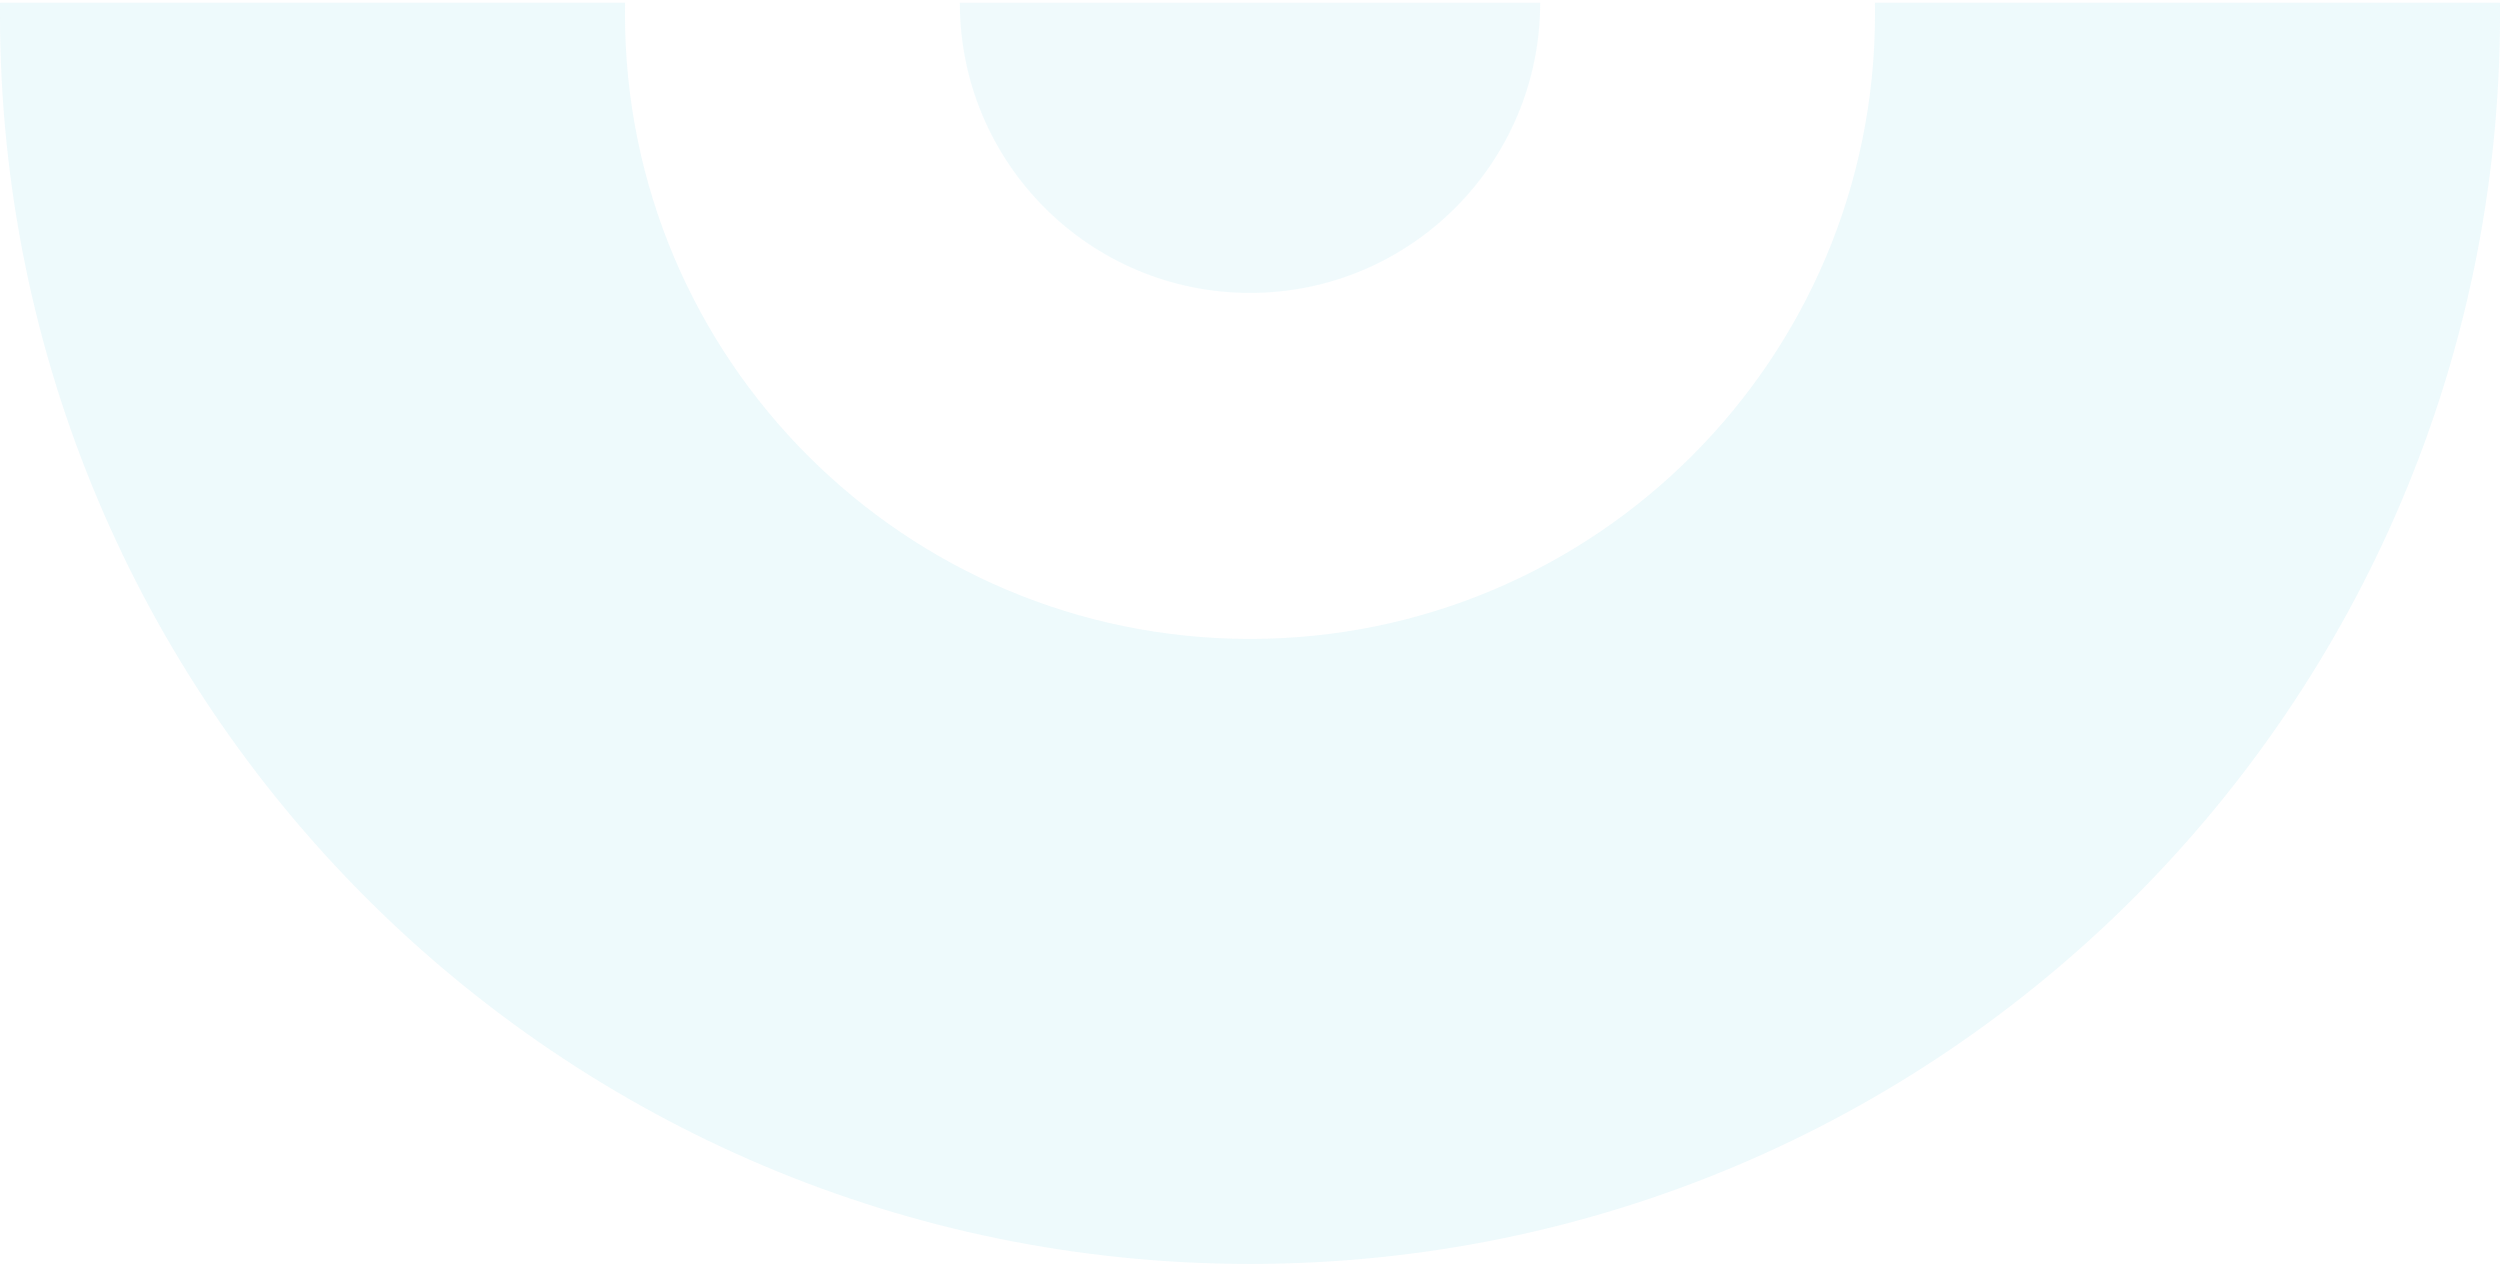
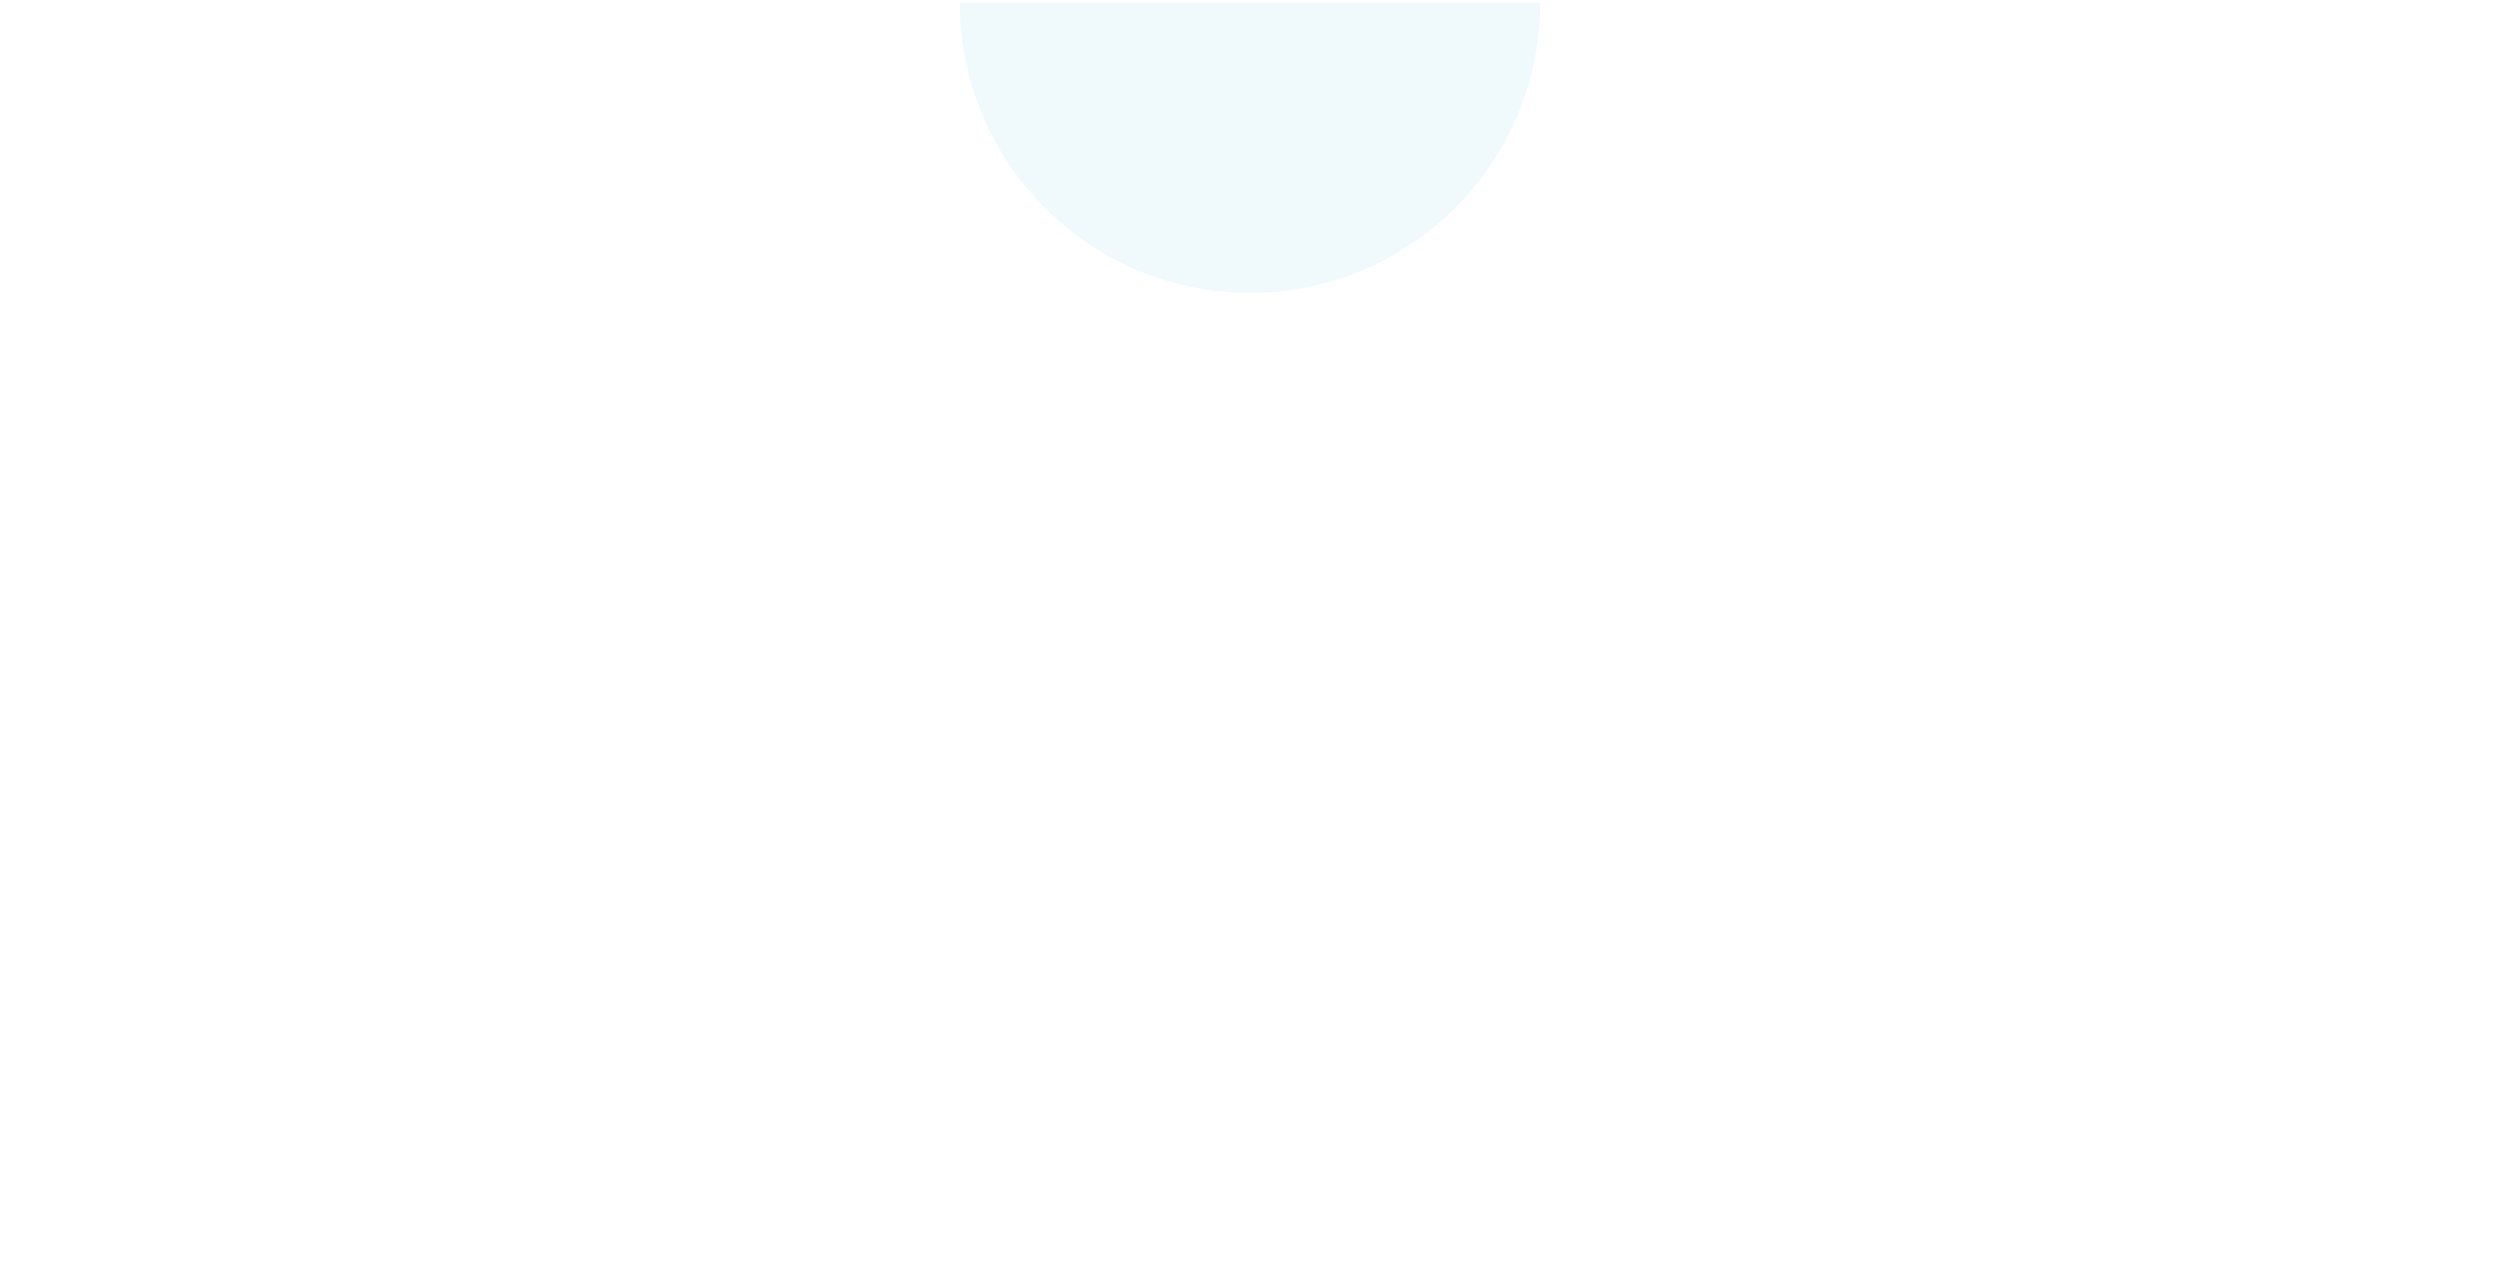
<svg xmlns="http://www.w3.org/2000/svg" width="224" height="114" viewBox="0 0 224 114" fill="none">
  <g opacity="0.16">
-     <path fill-rule="evenodd" clip-rule="evenodd" d="M223.998 0.247C224 0.58 224.002 0.913 224.002 1.247C224.002 63.103 173.857 113.247 112.001 113.247C50.144 113.247 -0.001 63.103 -0.001 1.247C-0.001 0.913 0.001 0.58 0.004 0.247L56.006 0.247C56 0.58 55.997 0.913 55.997 1.247C55.997 32.175 81.07 57.247 112 57.247C142.929 57.247 168.002 32.175 168.002 1.247C168.002 0.913 167.999 0.58 167.993 0.247L223.998 0.247Z" fill="#92DDEB" />
    <path fill-rule="evenodd" clip-rule="evenodd" d="M86 0.247C86 0.247 86 0.247 86 0.247C86 14.607 97.641 26.247 112 26.247C126.359 26.247 138 14.607 138 0.247L86 0.247Z" fill="#A1E2EF" />
  </g>
</svg>